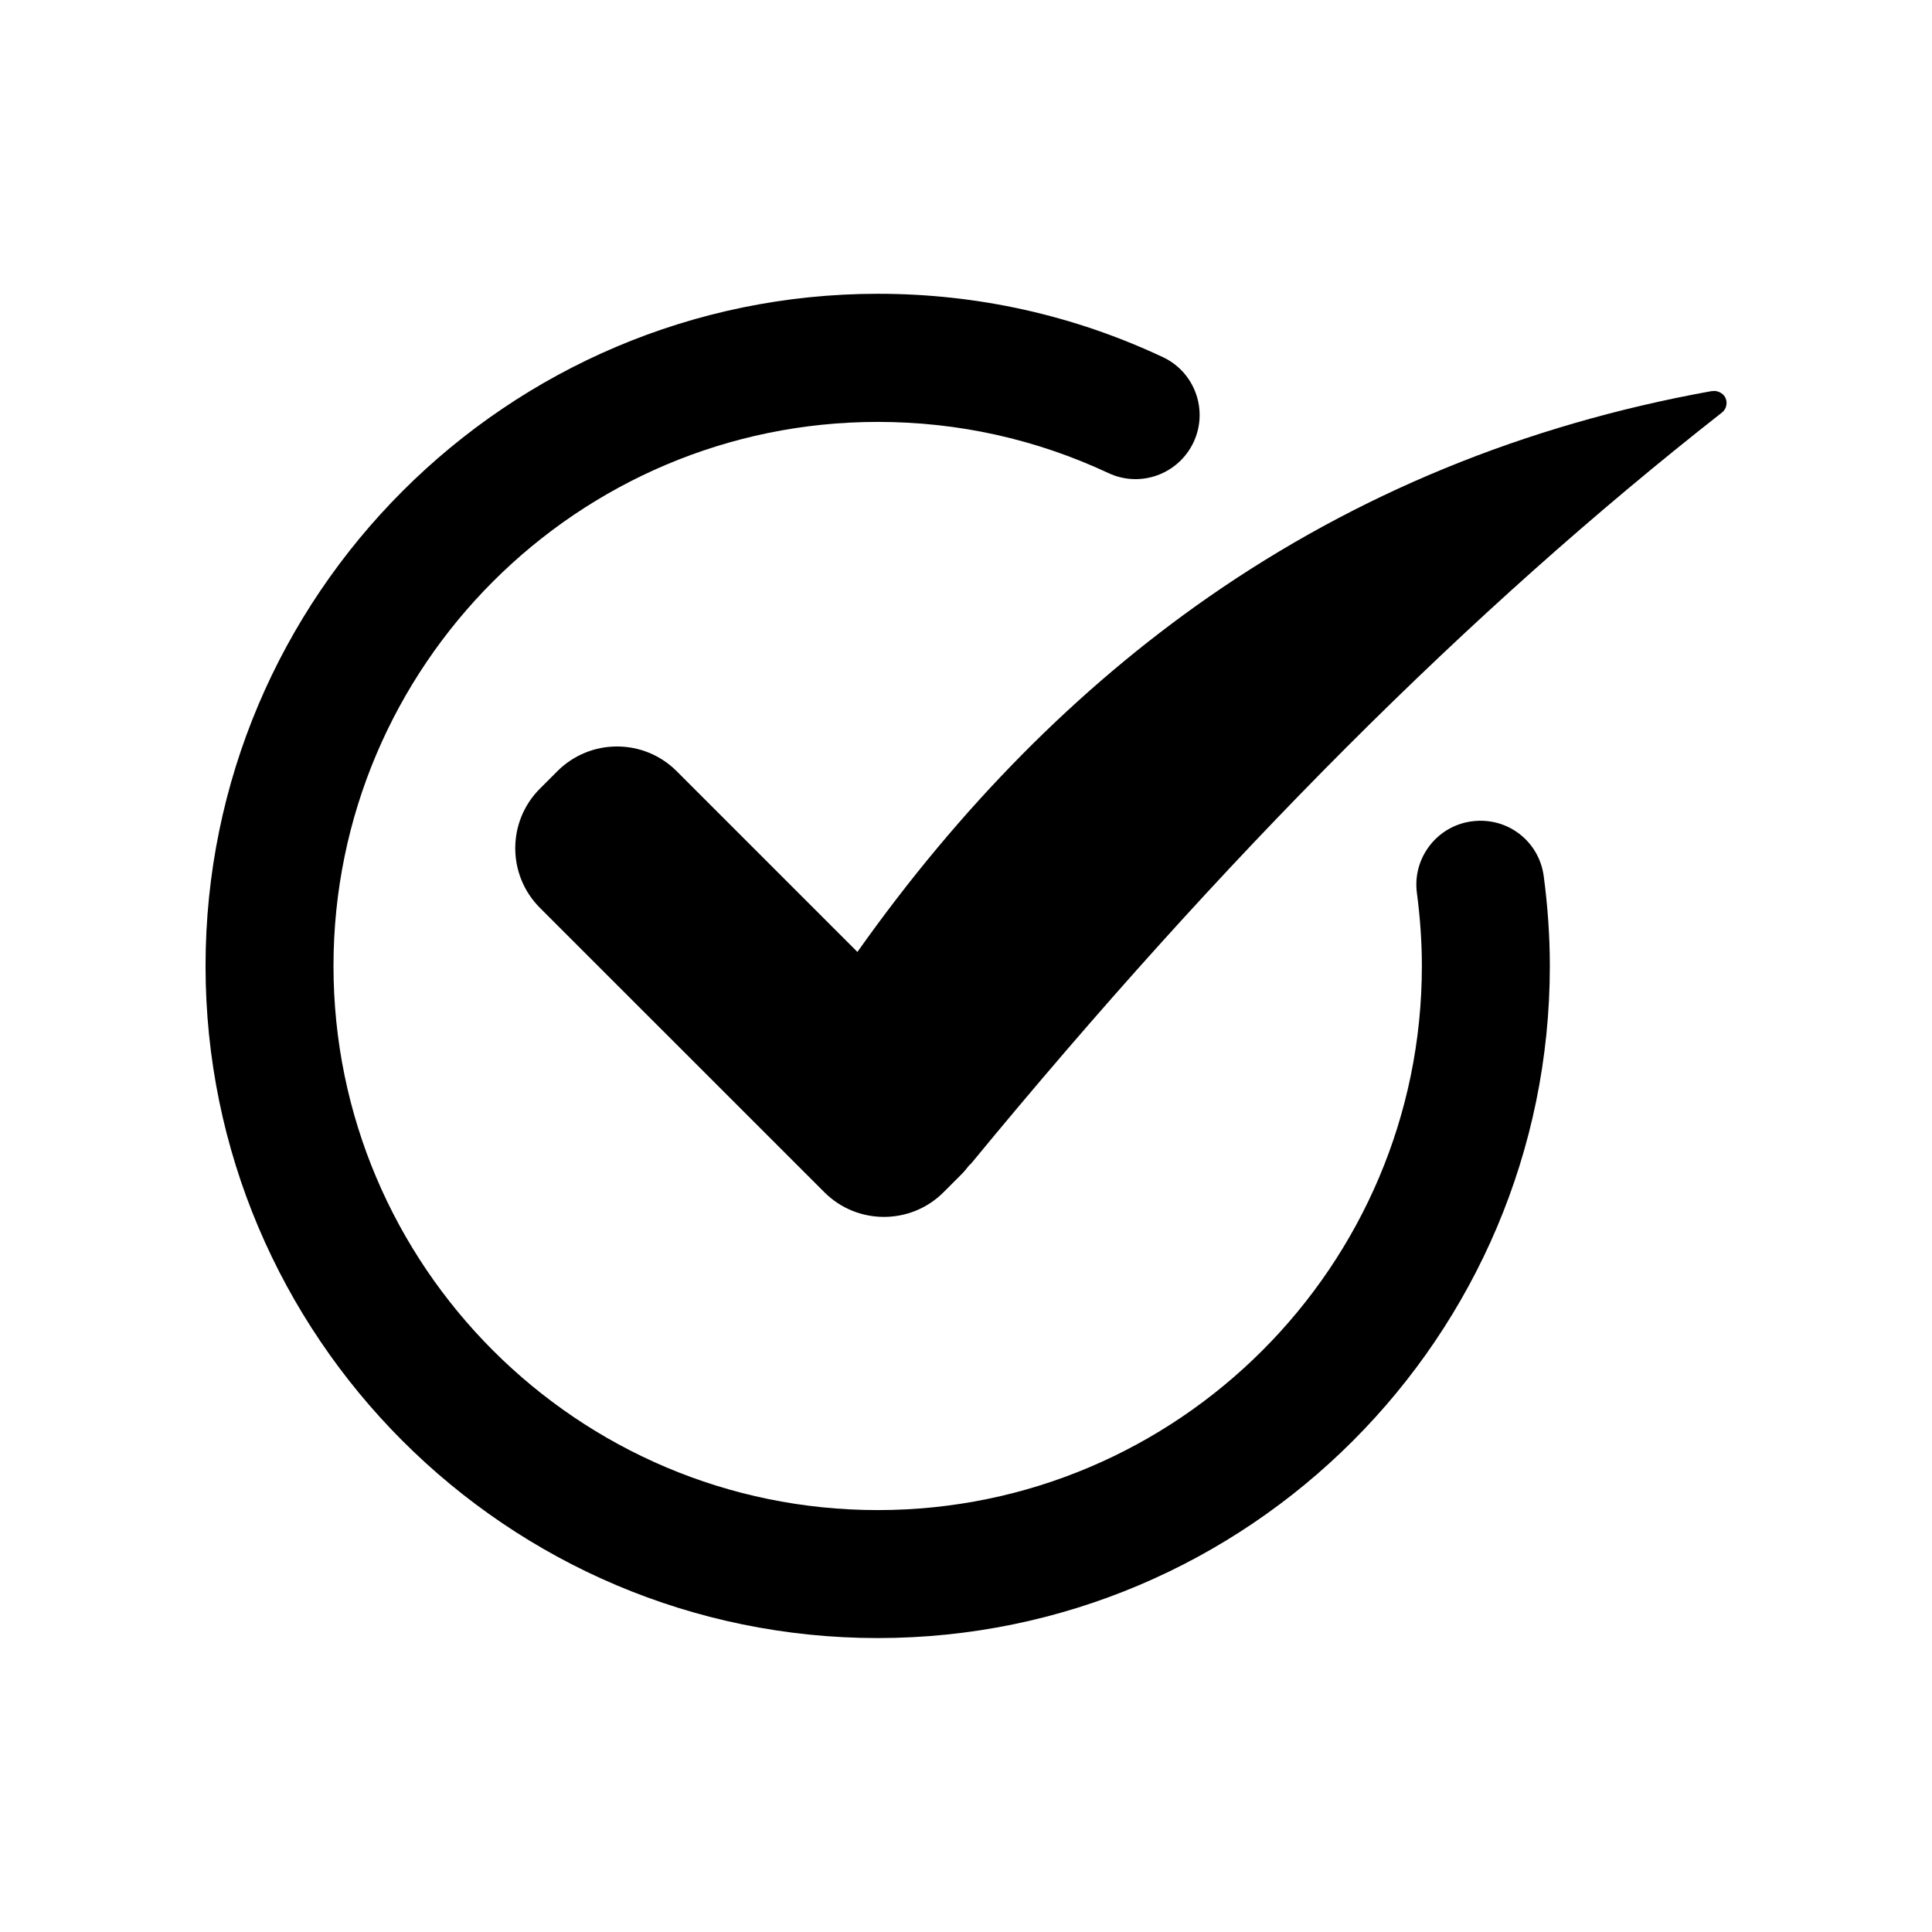
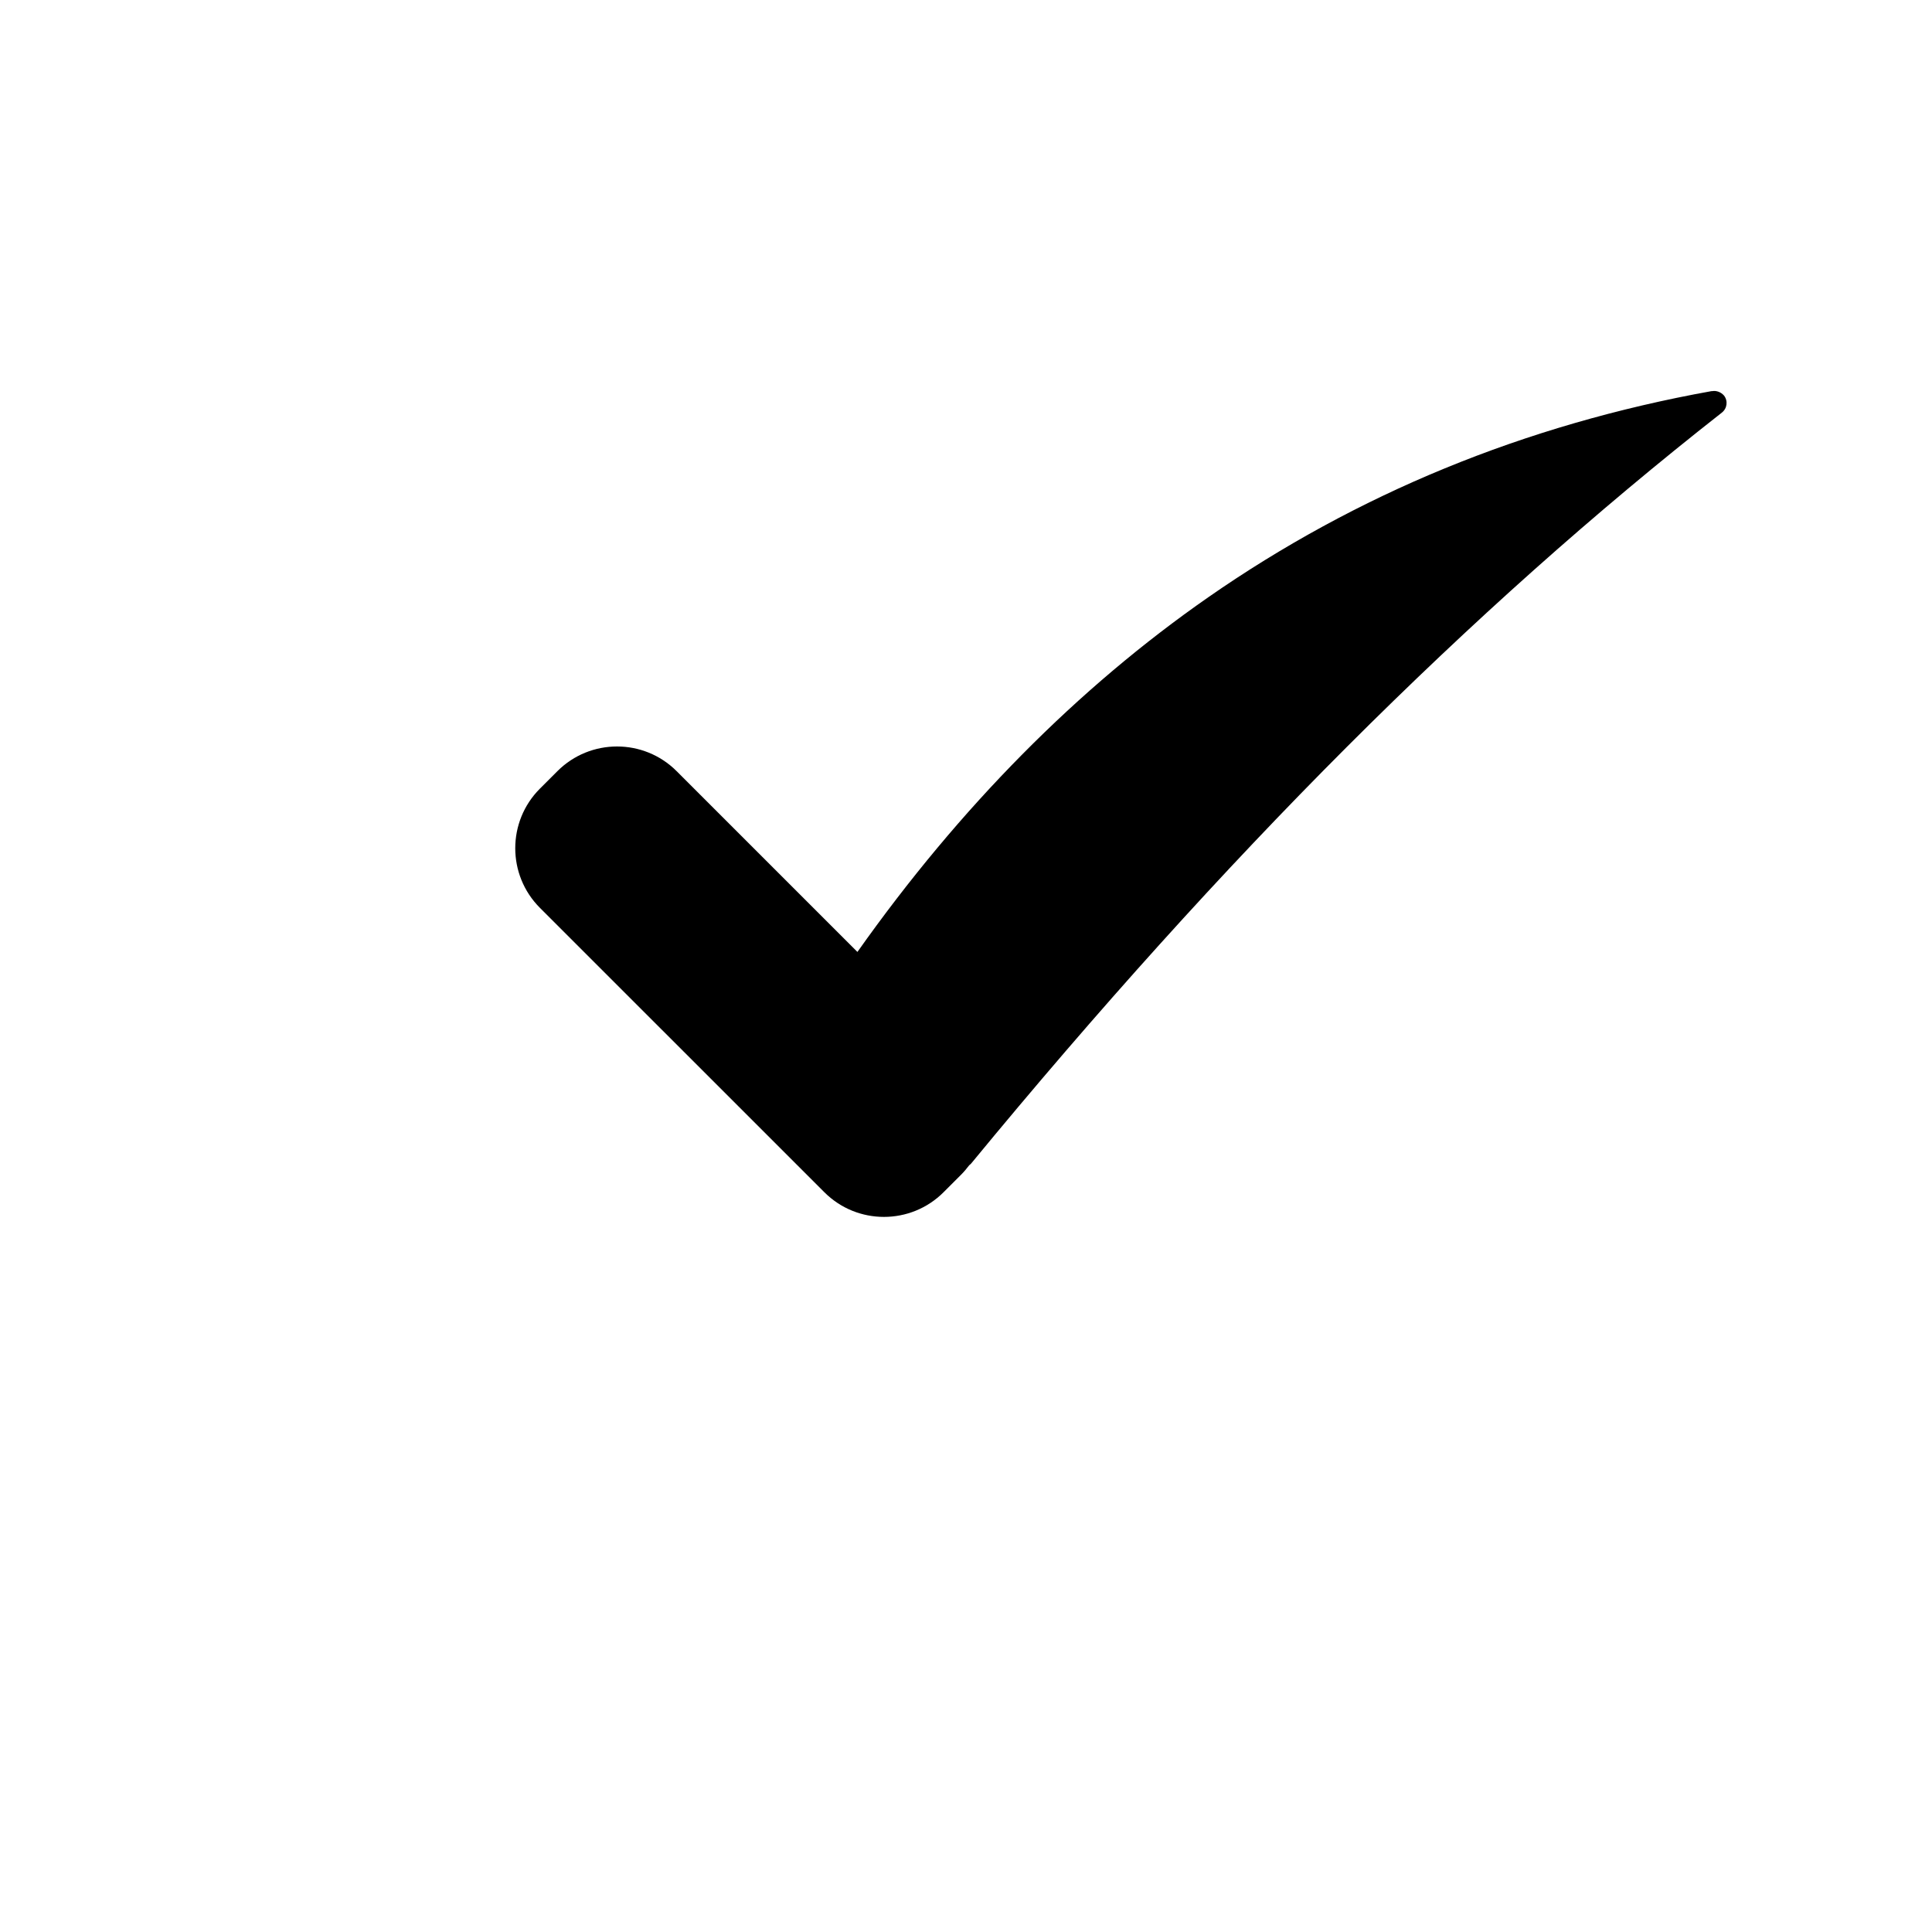
<svg xmlns="http://www.w3.org/2000/svg" fill="#000000" width="800px" height="800px" version="1.1" viewBox="144 144 512 512">
  <g>
    <path d="m597.74 247.65s-0.047 0 0 0h-0.152c-24.688 4.434-48.516 11.336-70.785 20.504-21.965 9.02-43.023 20.504-62.574 34.109-34.613 24.082-65.848 55.621-93.004 94.012l-47.914-47.914c-8.715-8.715-22.871-8.715-31.59 0l-4.637 4.637c-8.715 8.715-8.715 22.871 0 31.59l75.379 75.367c8.715 8.715 22.871 8.715 31.59 0l4.637-4.637c0.805-0.805 1.512-1.664 2.168-2.519 0.203-0.152 0.352-0.301 0.504-0.453 67.102-81.516 132.14-146.61 198.95-199 1.41-1.109 1.664-3.125 0.555-4.535-0.805-0.906-2.016-1.359-3.125-1.156z" />
-     <path d="m534.06 361.66c-9.27 1.211-15.82 9.773-14.559 19.043 0.855 6.449 1.309 12.949 1.309 19.297 0 79.5-64.688 144.19-144.19 144.19-79.551 0-144.24-64.688-144.24-144.19 0-79.5 64.688-144.19 144.24-144.19 21.363 0 41.918 4.586 61.113 13.551 8.465 3.981 18.539 0.352 22.57-8.16 3.981-8.465 0.352-18.59-8.16-22.57-23.73-11.133-49.121-16.777-75.52-16.777-98.246 0.051-178.15 79.953-178.15 178.15 0 98.191 79.902 178.1 178.15 178.1 98.191 0 178.1-79.902 178.1-178.1 0-7.859-0.555-15.82-1.613-23.781-1.211-9.27-9.625-15.82-19.047-14.559z" />
  </g>
</svg>